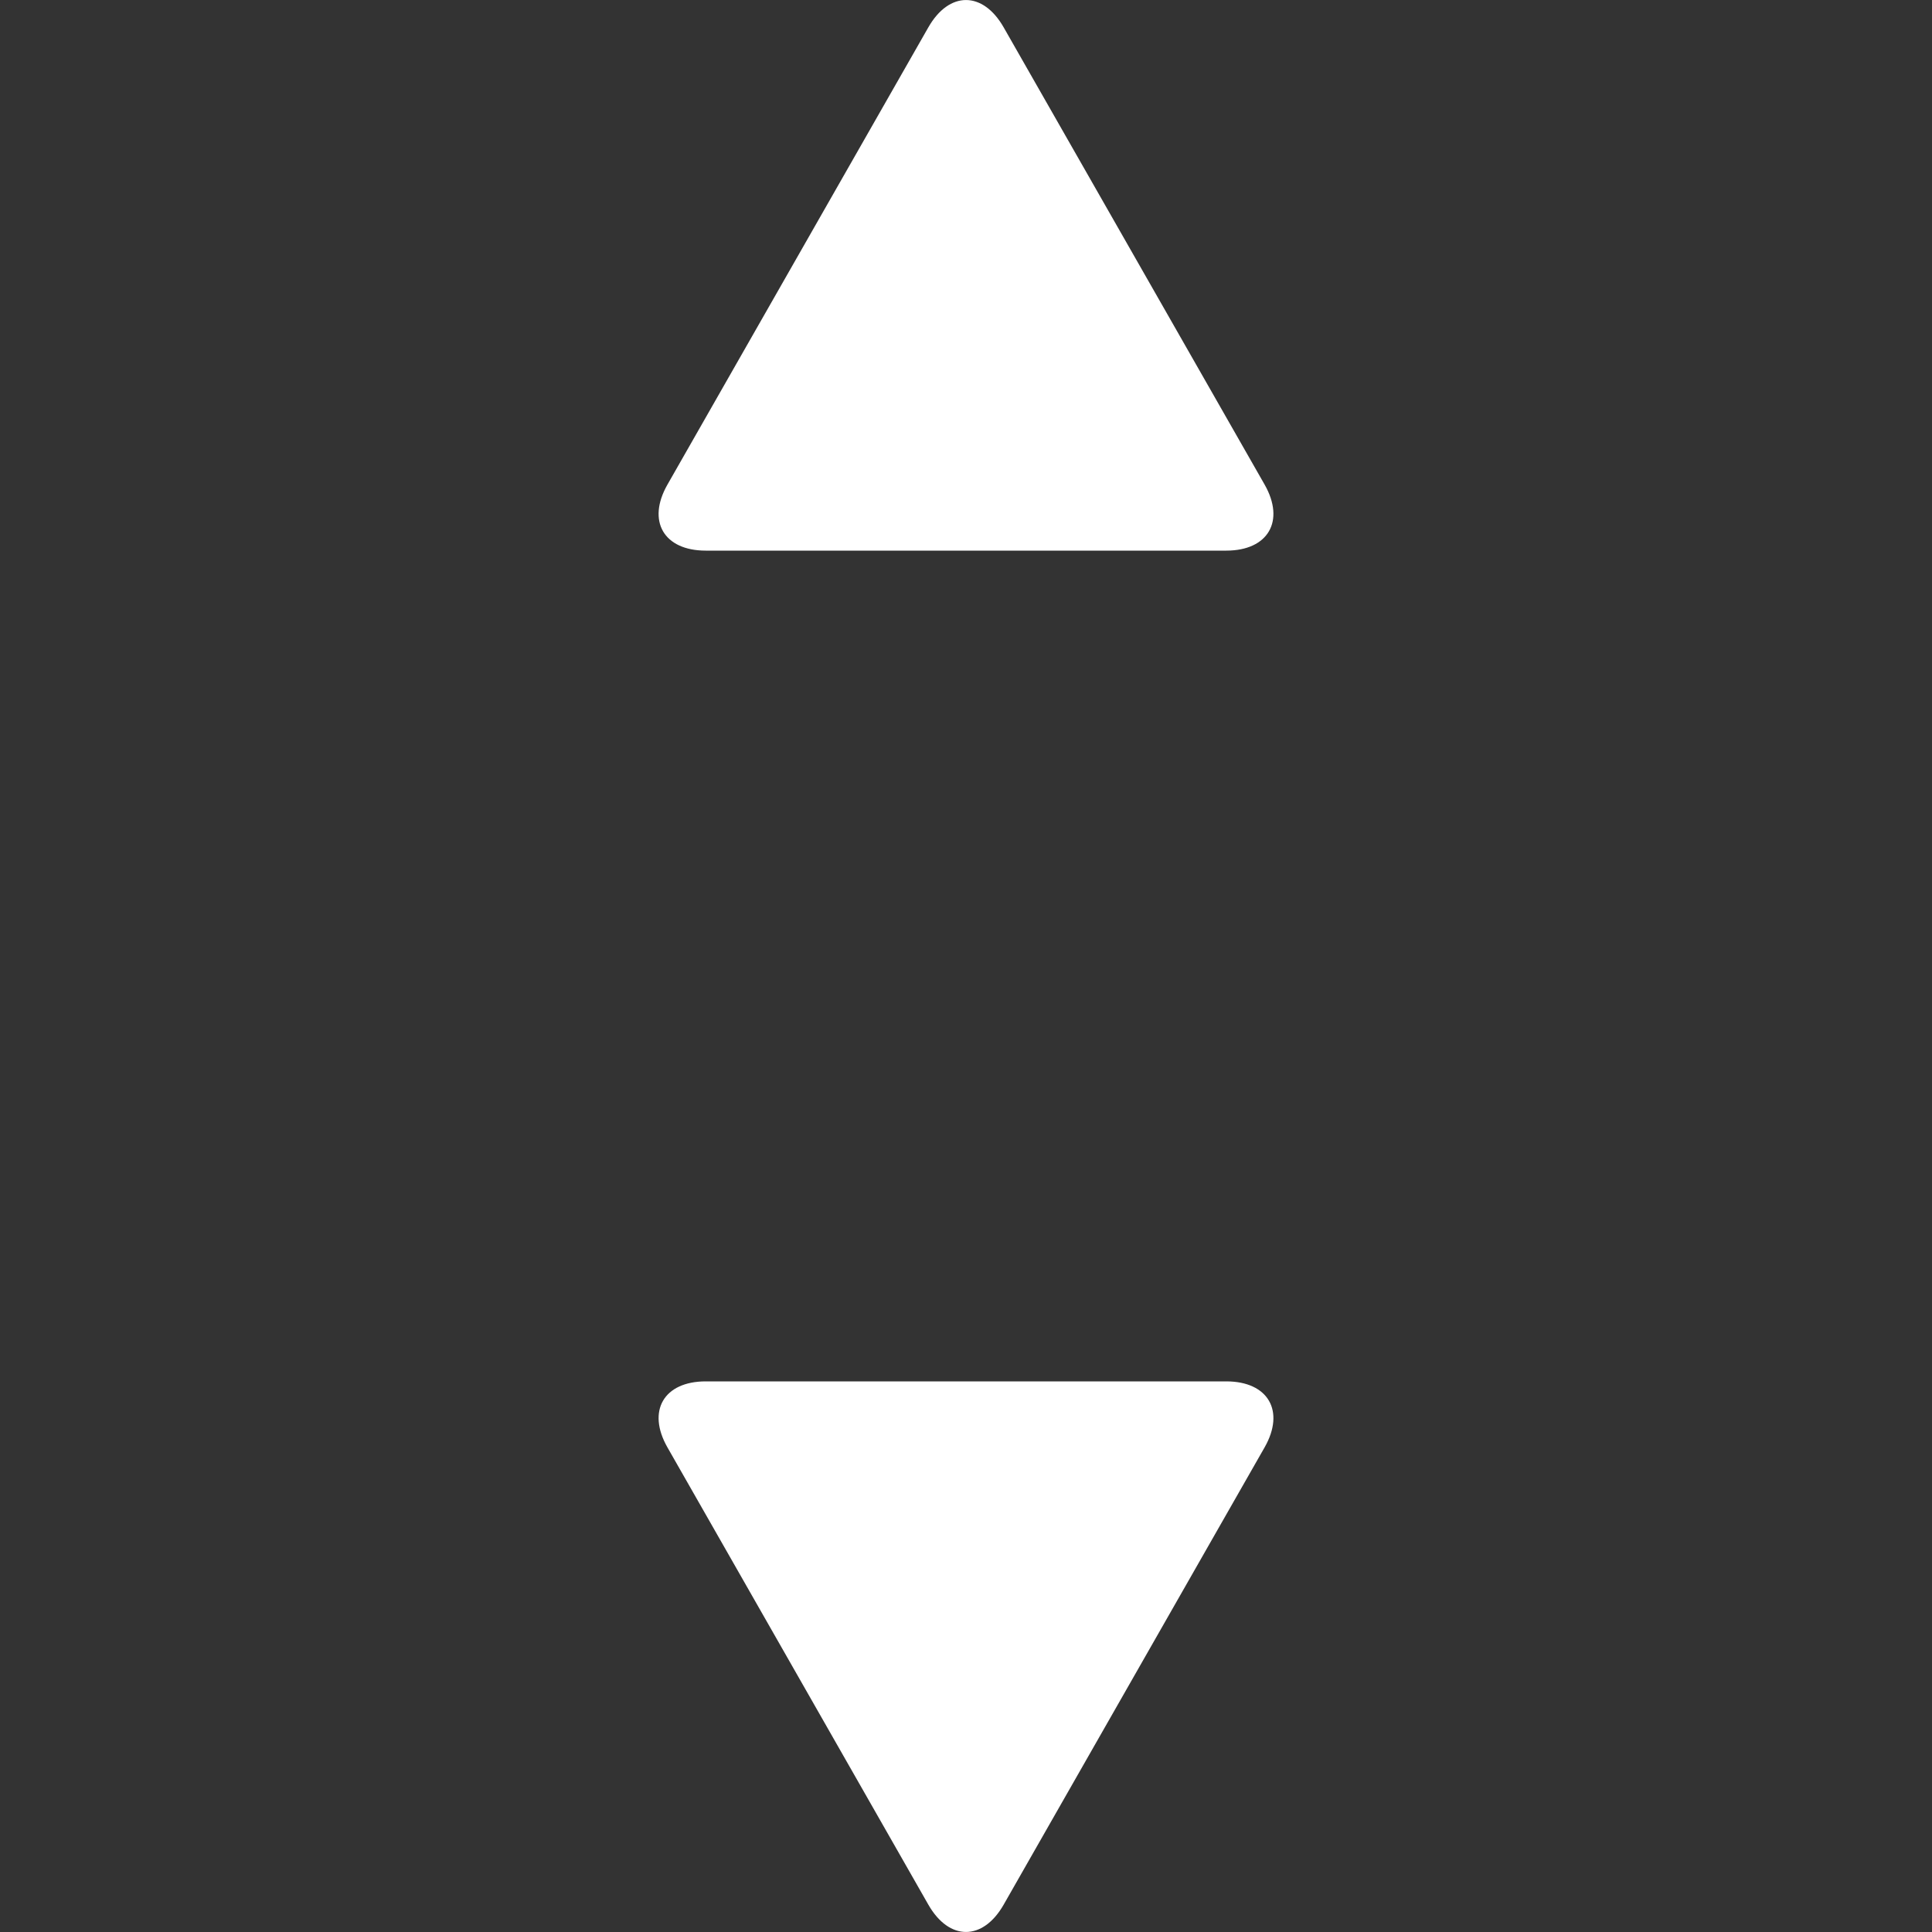
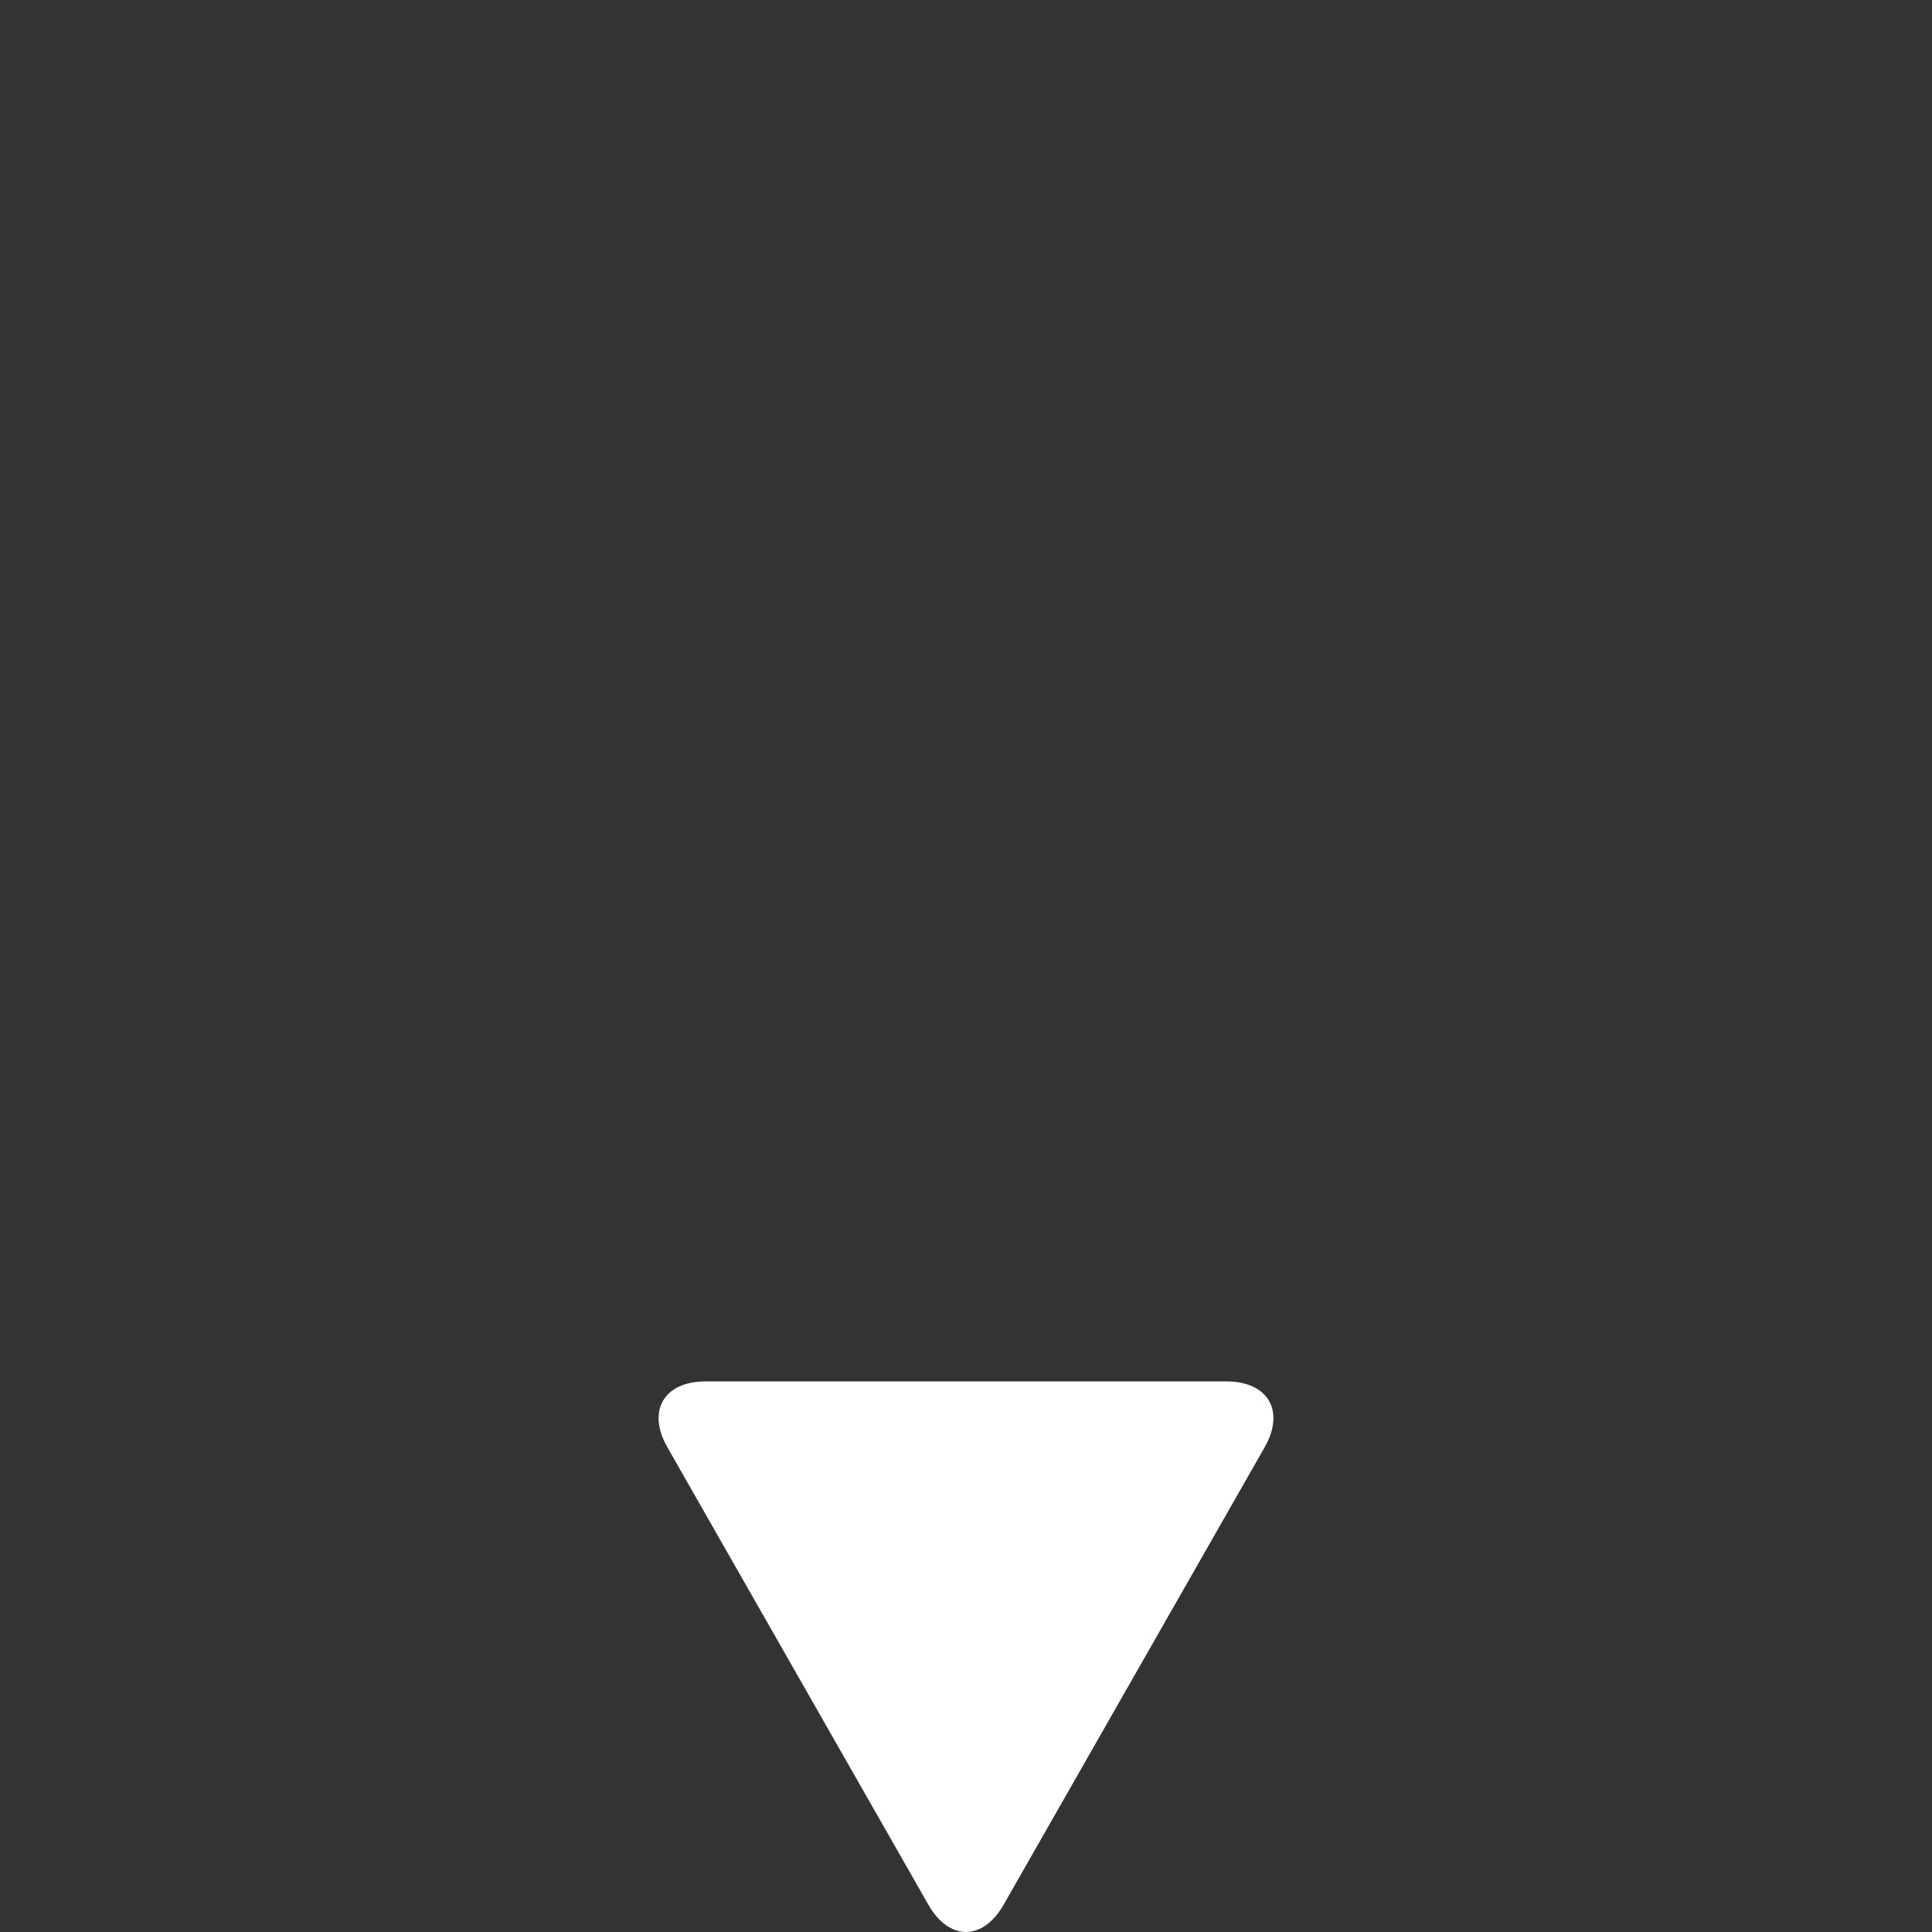
<svg xmlns="http://www.w3.org/2000/svg" version="1.1" id="Capa_1" x="0px" y="0px" width="30px" height="30px" viewBox="0 0 30 30" enable-background="new 0 0 30 30" xml:space="preserve">
  <rect x="0" y="0" width="30" height="30" fill="#333333" stroke="none" />
  <g>
    <g>
      <path fill="#FFFFFF" d="M19.041,21.45h-8.082c-0.652,0-0.918,0.459-0.595,1.025l4.051,7.1c0.323,0.566,0.847,0.566,1.17,0    l4.052-7.101C19.959,21.909,19.692,21.45,19.041,21.45z" />
-       <path fill="#FFFFFF" d="M15.585,0.425c-0.323-0.566-0.847-0.566-1.17,0l-4.051,7.1c-0.323,0.566-0.057,1.025,0.595,1.025h8.082    c0.651,0,0.918-0.459,0.596-1.025L15.585,0.425z" />
    </g>
  </g>
</svg>